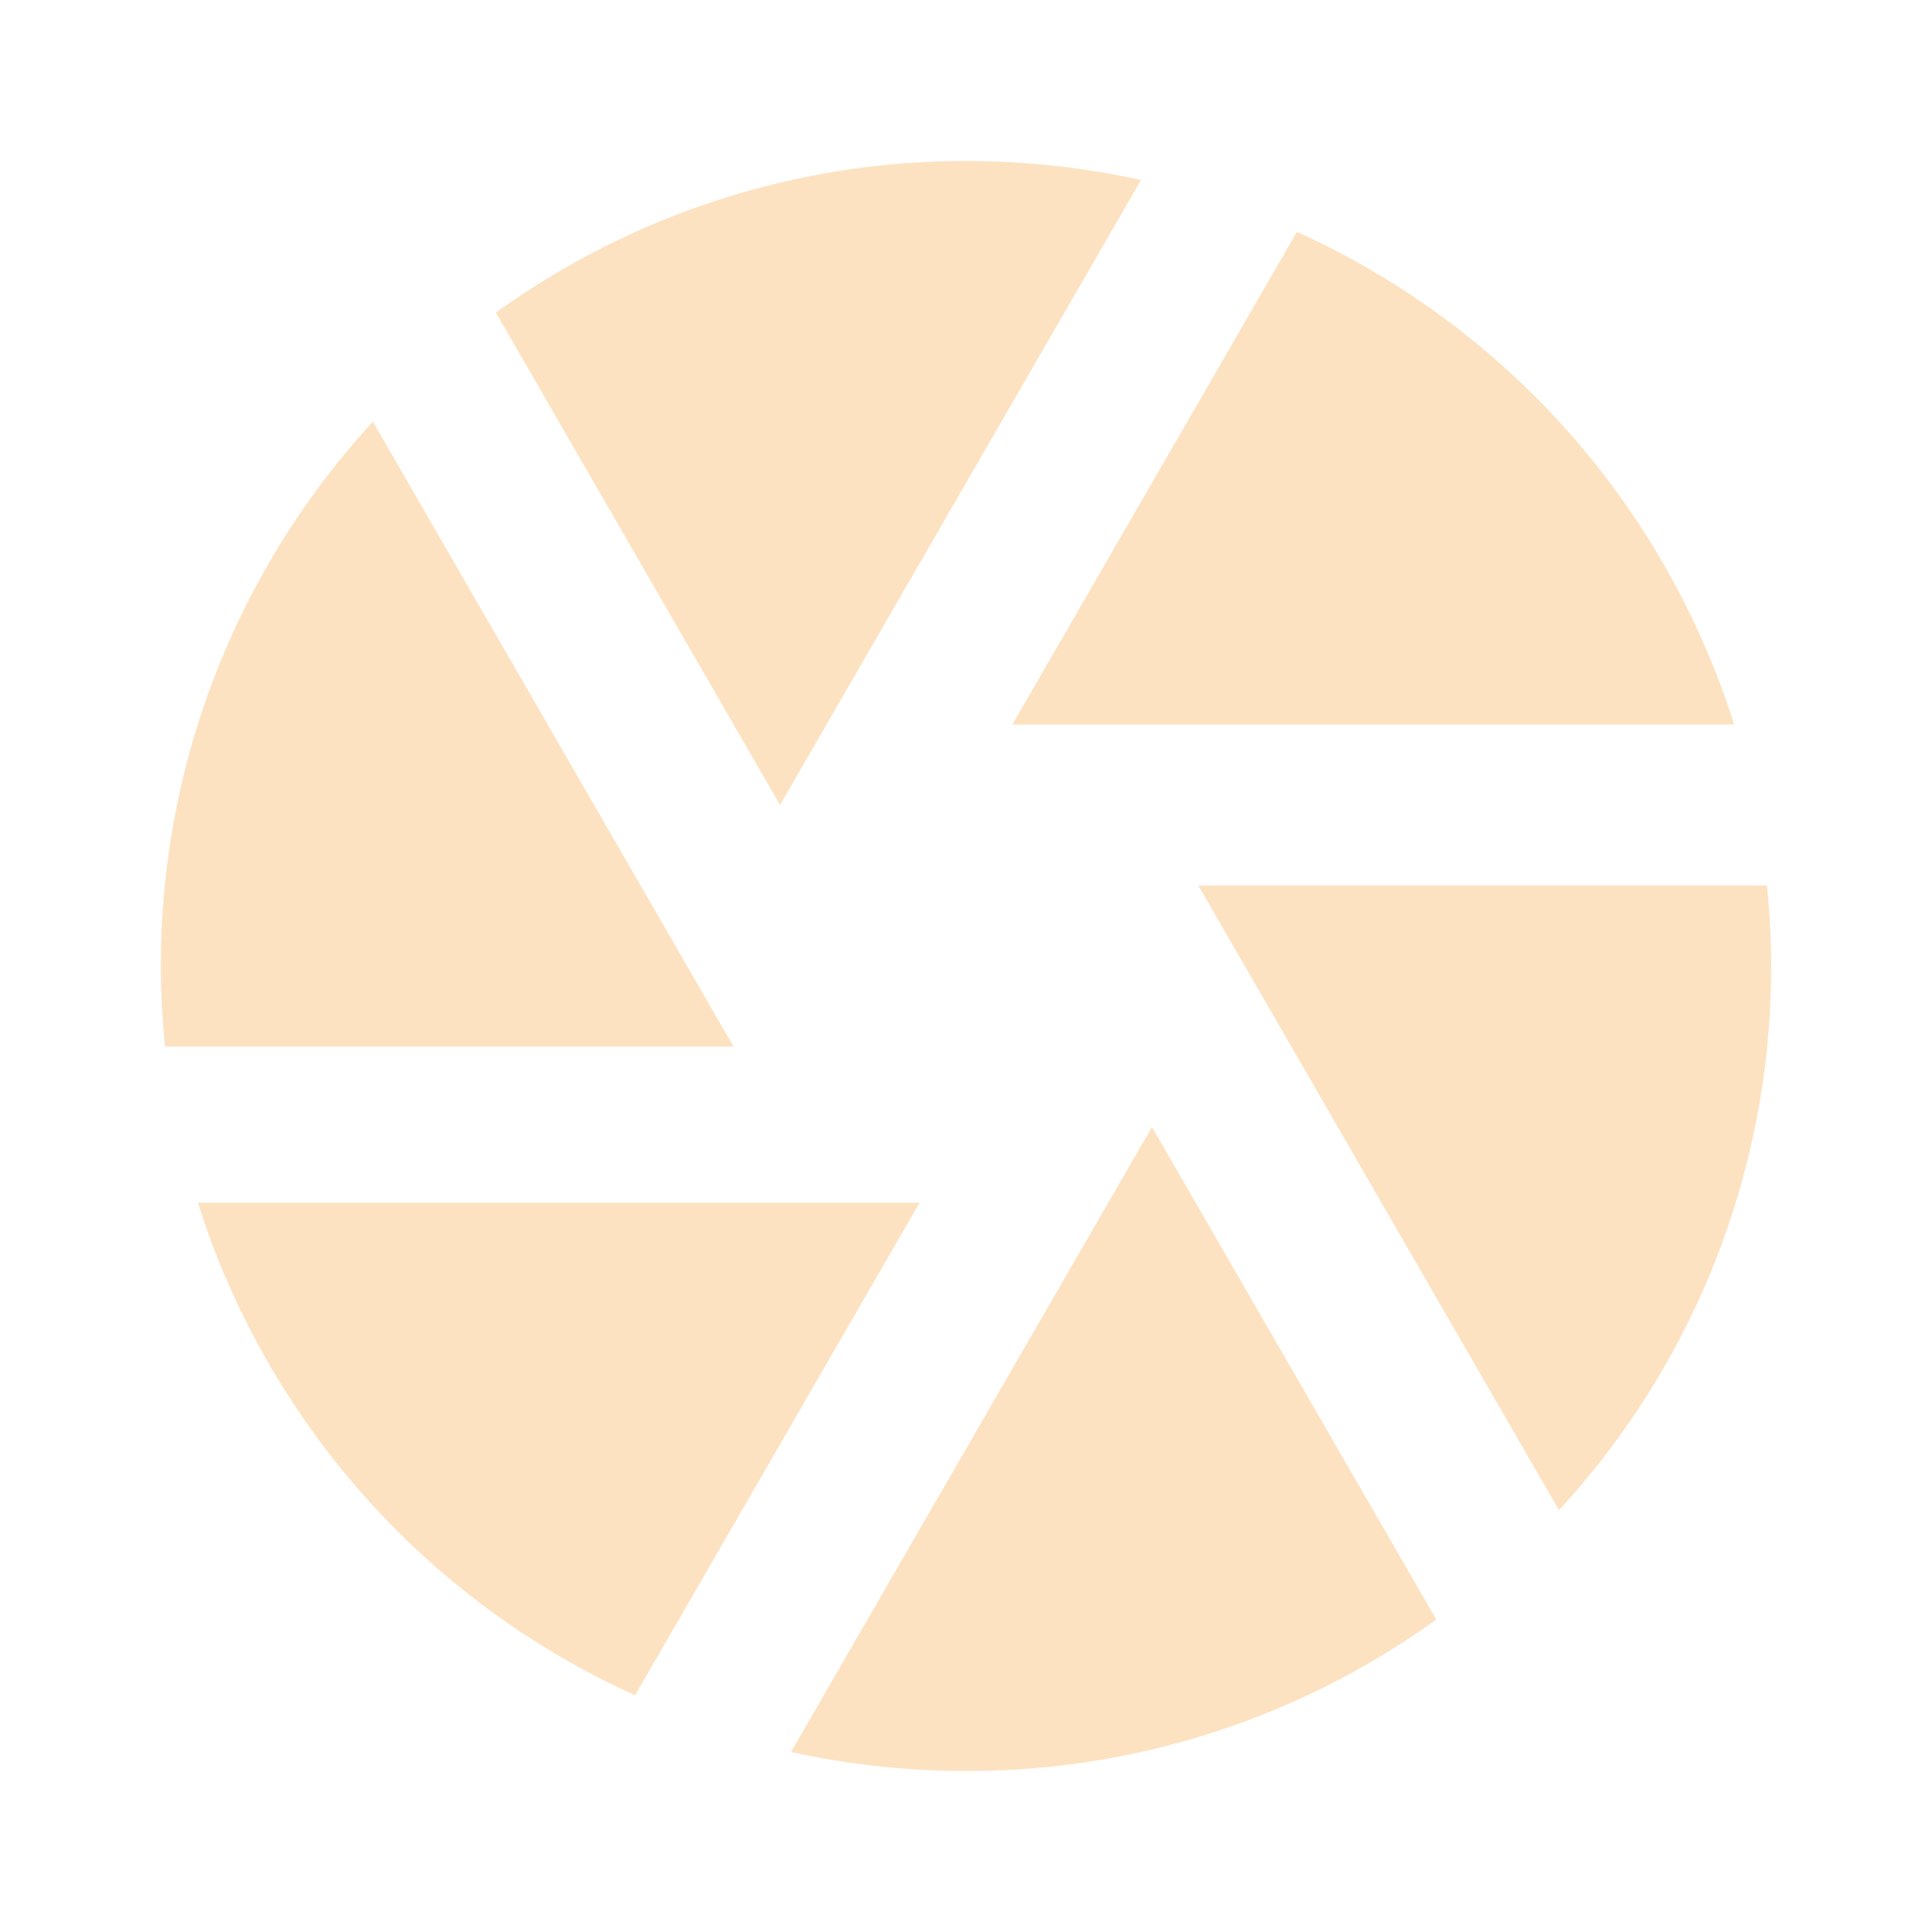
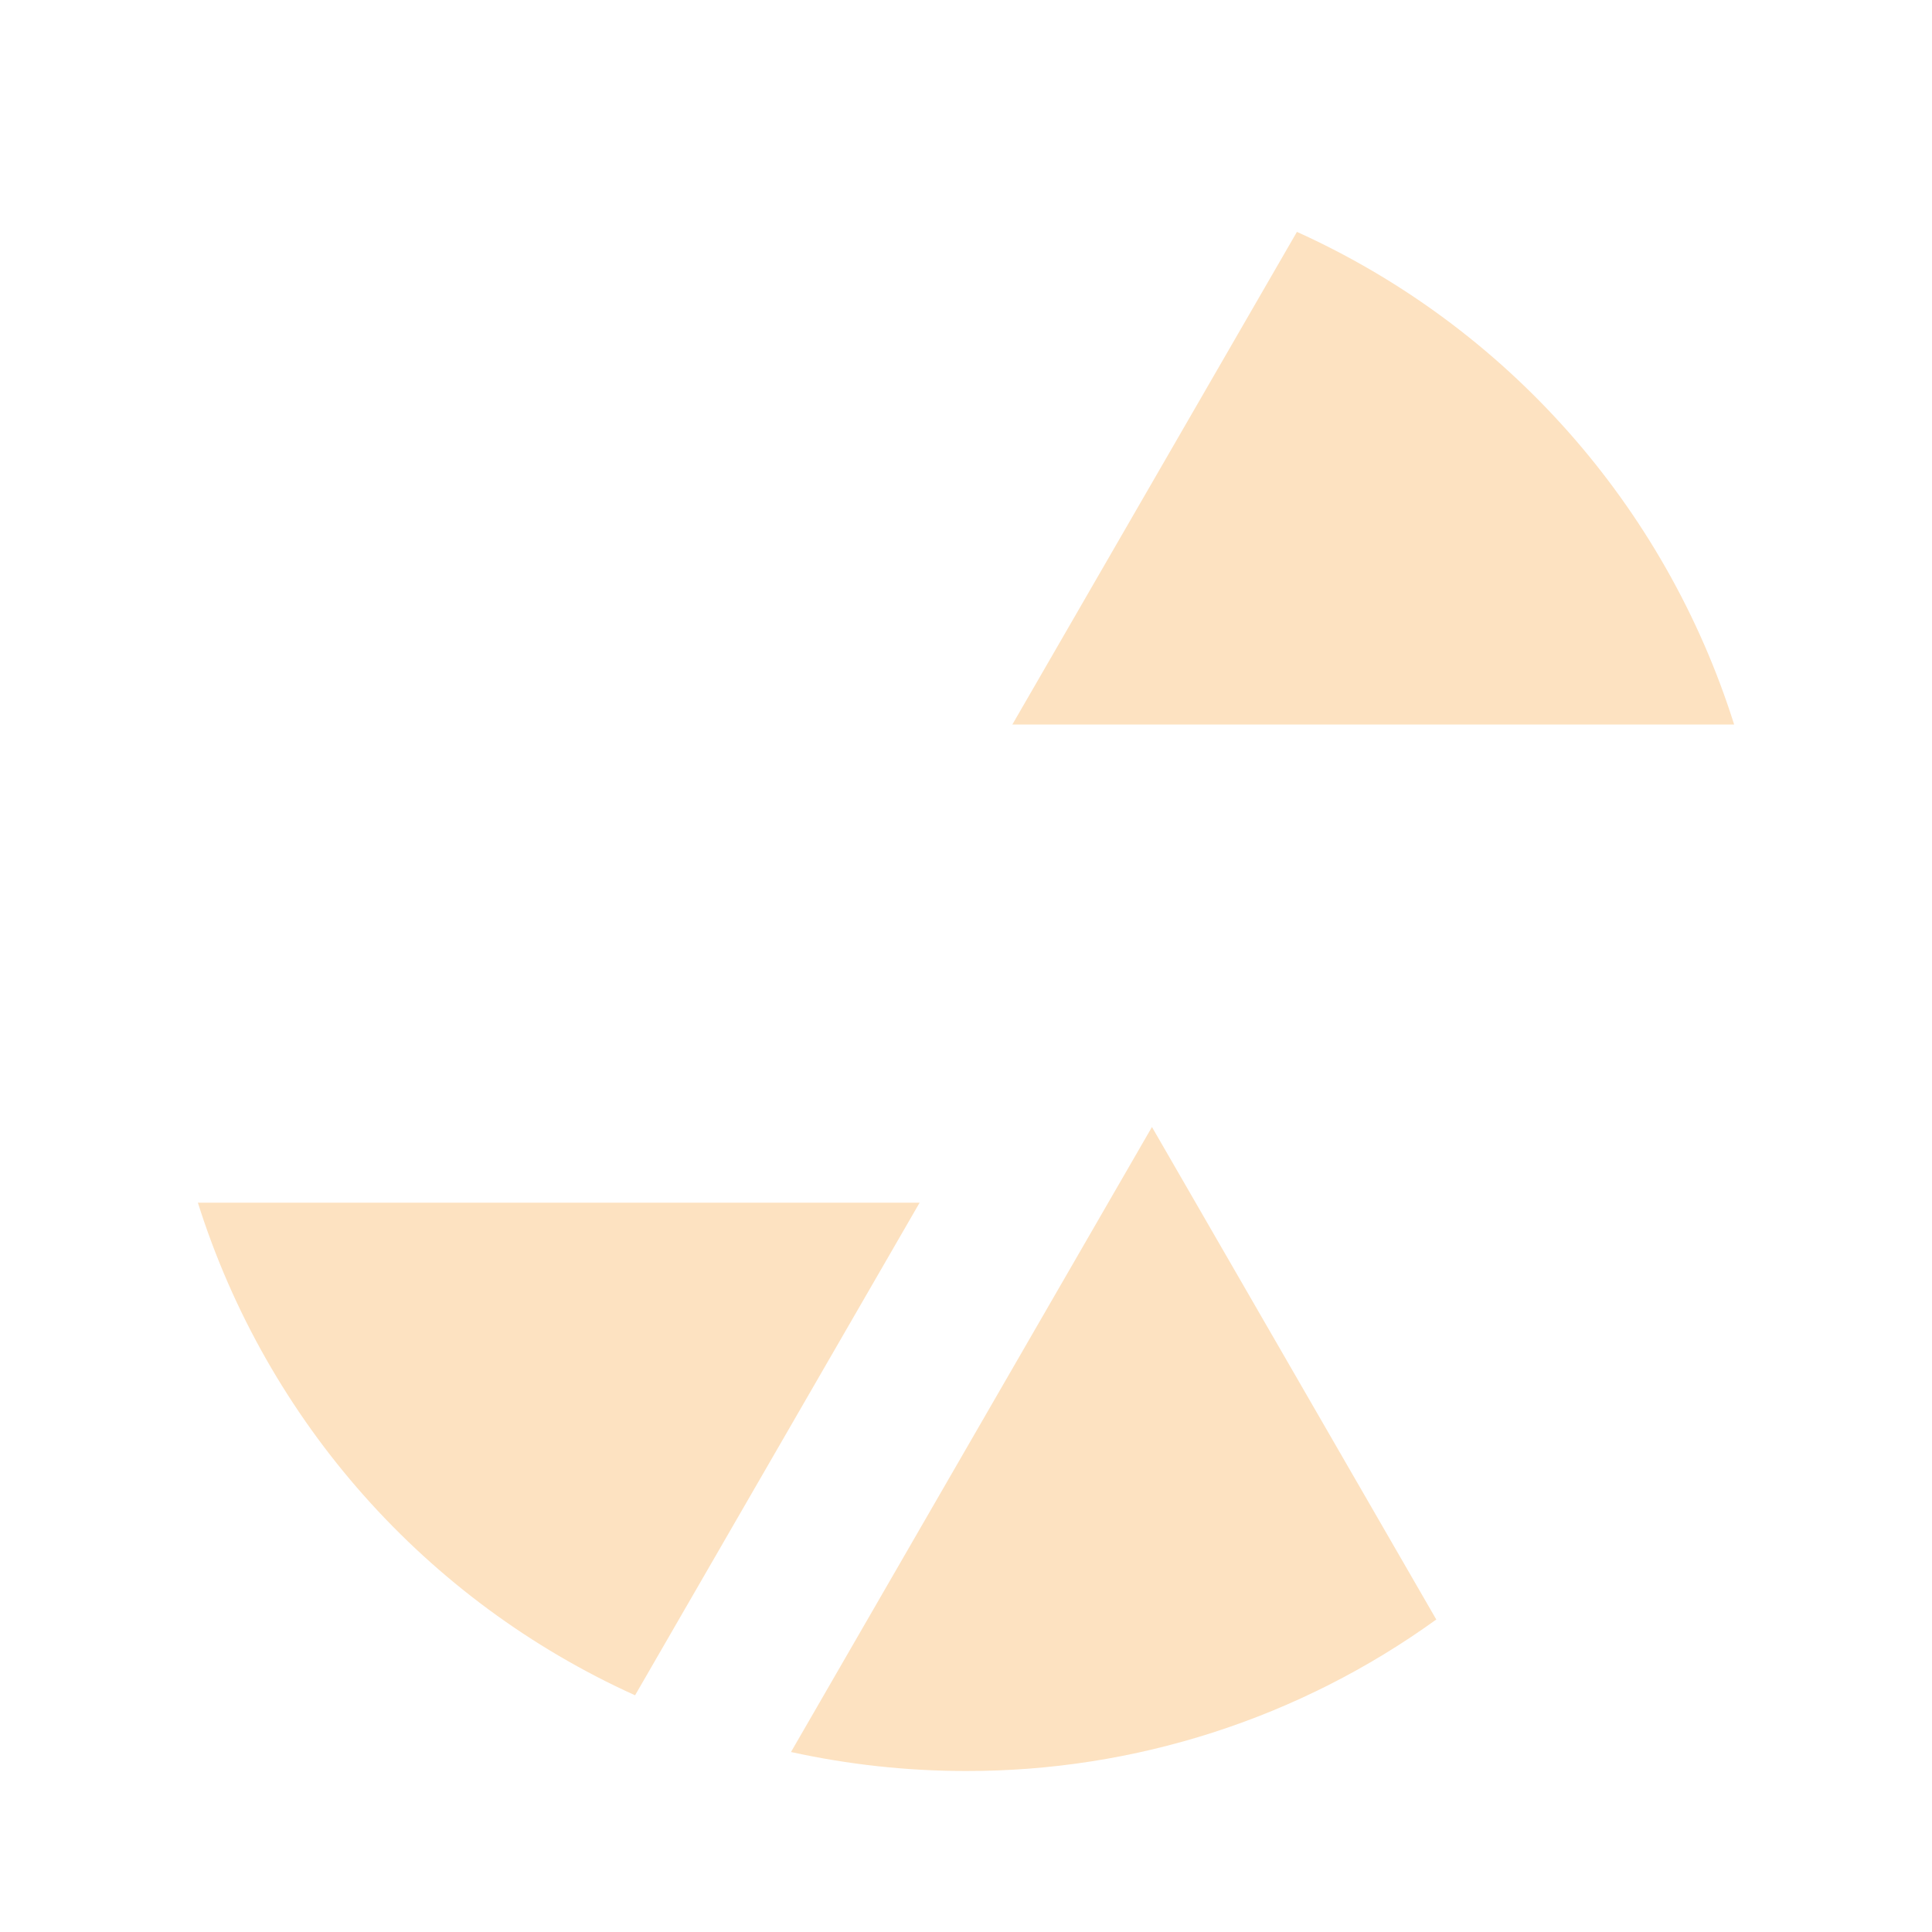
<svg xmlns="http://www.w3.org/2000/svg" id="_图层_1" data-name="图层 1" viewBox="0 0 120 120">
  <defs>
    <style>
      .cls-1 {
        fill: rgb(253,226,193);
      }

      .cls-2 {
        fill: rgb(253,226,193);
      }

      .cls-3 {
        fill: rgb(253,226,193);
      }

      .cls-4 {
        fill: rgb(253,226,193);
      }

      .cls-5 {
        fill: rgb(253,226,193);
      }

      .cls-6 {
        fill: rgb(253,226,193);
      }

      .cls-7 {
        fill: none;
      }
    </style>
  </defs>
  <path class="cls-7" d="M0,0H120V120H0V0Z" />
-   <path class="cls-5" d="M10.25,65c-1.45-14.19,3.25-28.31,12.91-38.81l22.4,38.81H10.25" />
  <path class="cls-4" d="M39.45,105.3c-12.99-5.87-22.87-17-27.16-30.6H57.12l-17.67,30.59h0Z" />
  <path class="cls-1" d="M49.13,108.82l22.42-38.82,17.66,30.59c-8.5,6.14-18.72,9.43-29.21,9.41-3.73,0-7.36-.41-10.87-1.18Z" />
-   <path class="cls-3" d="M109.75,55c1.45,14.19-3.25,28.31-12.92,38.8l-22.4-38.8h35.31Z" />
  <path class="cls-6" d="M80.55,14.4c12.99,5.87,22.87,17,27.16,30.6H62.88l17.67-30.59h0Z" />
-   <path class="cls-2" d="M30.8,19.42c8.5-6.14,18.72-9.43,29.2-9.42,3.73,0,7.36,.41,10.87,1.18l-22.42,38.82L30.8,19.42Z" />
</svg>